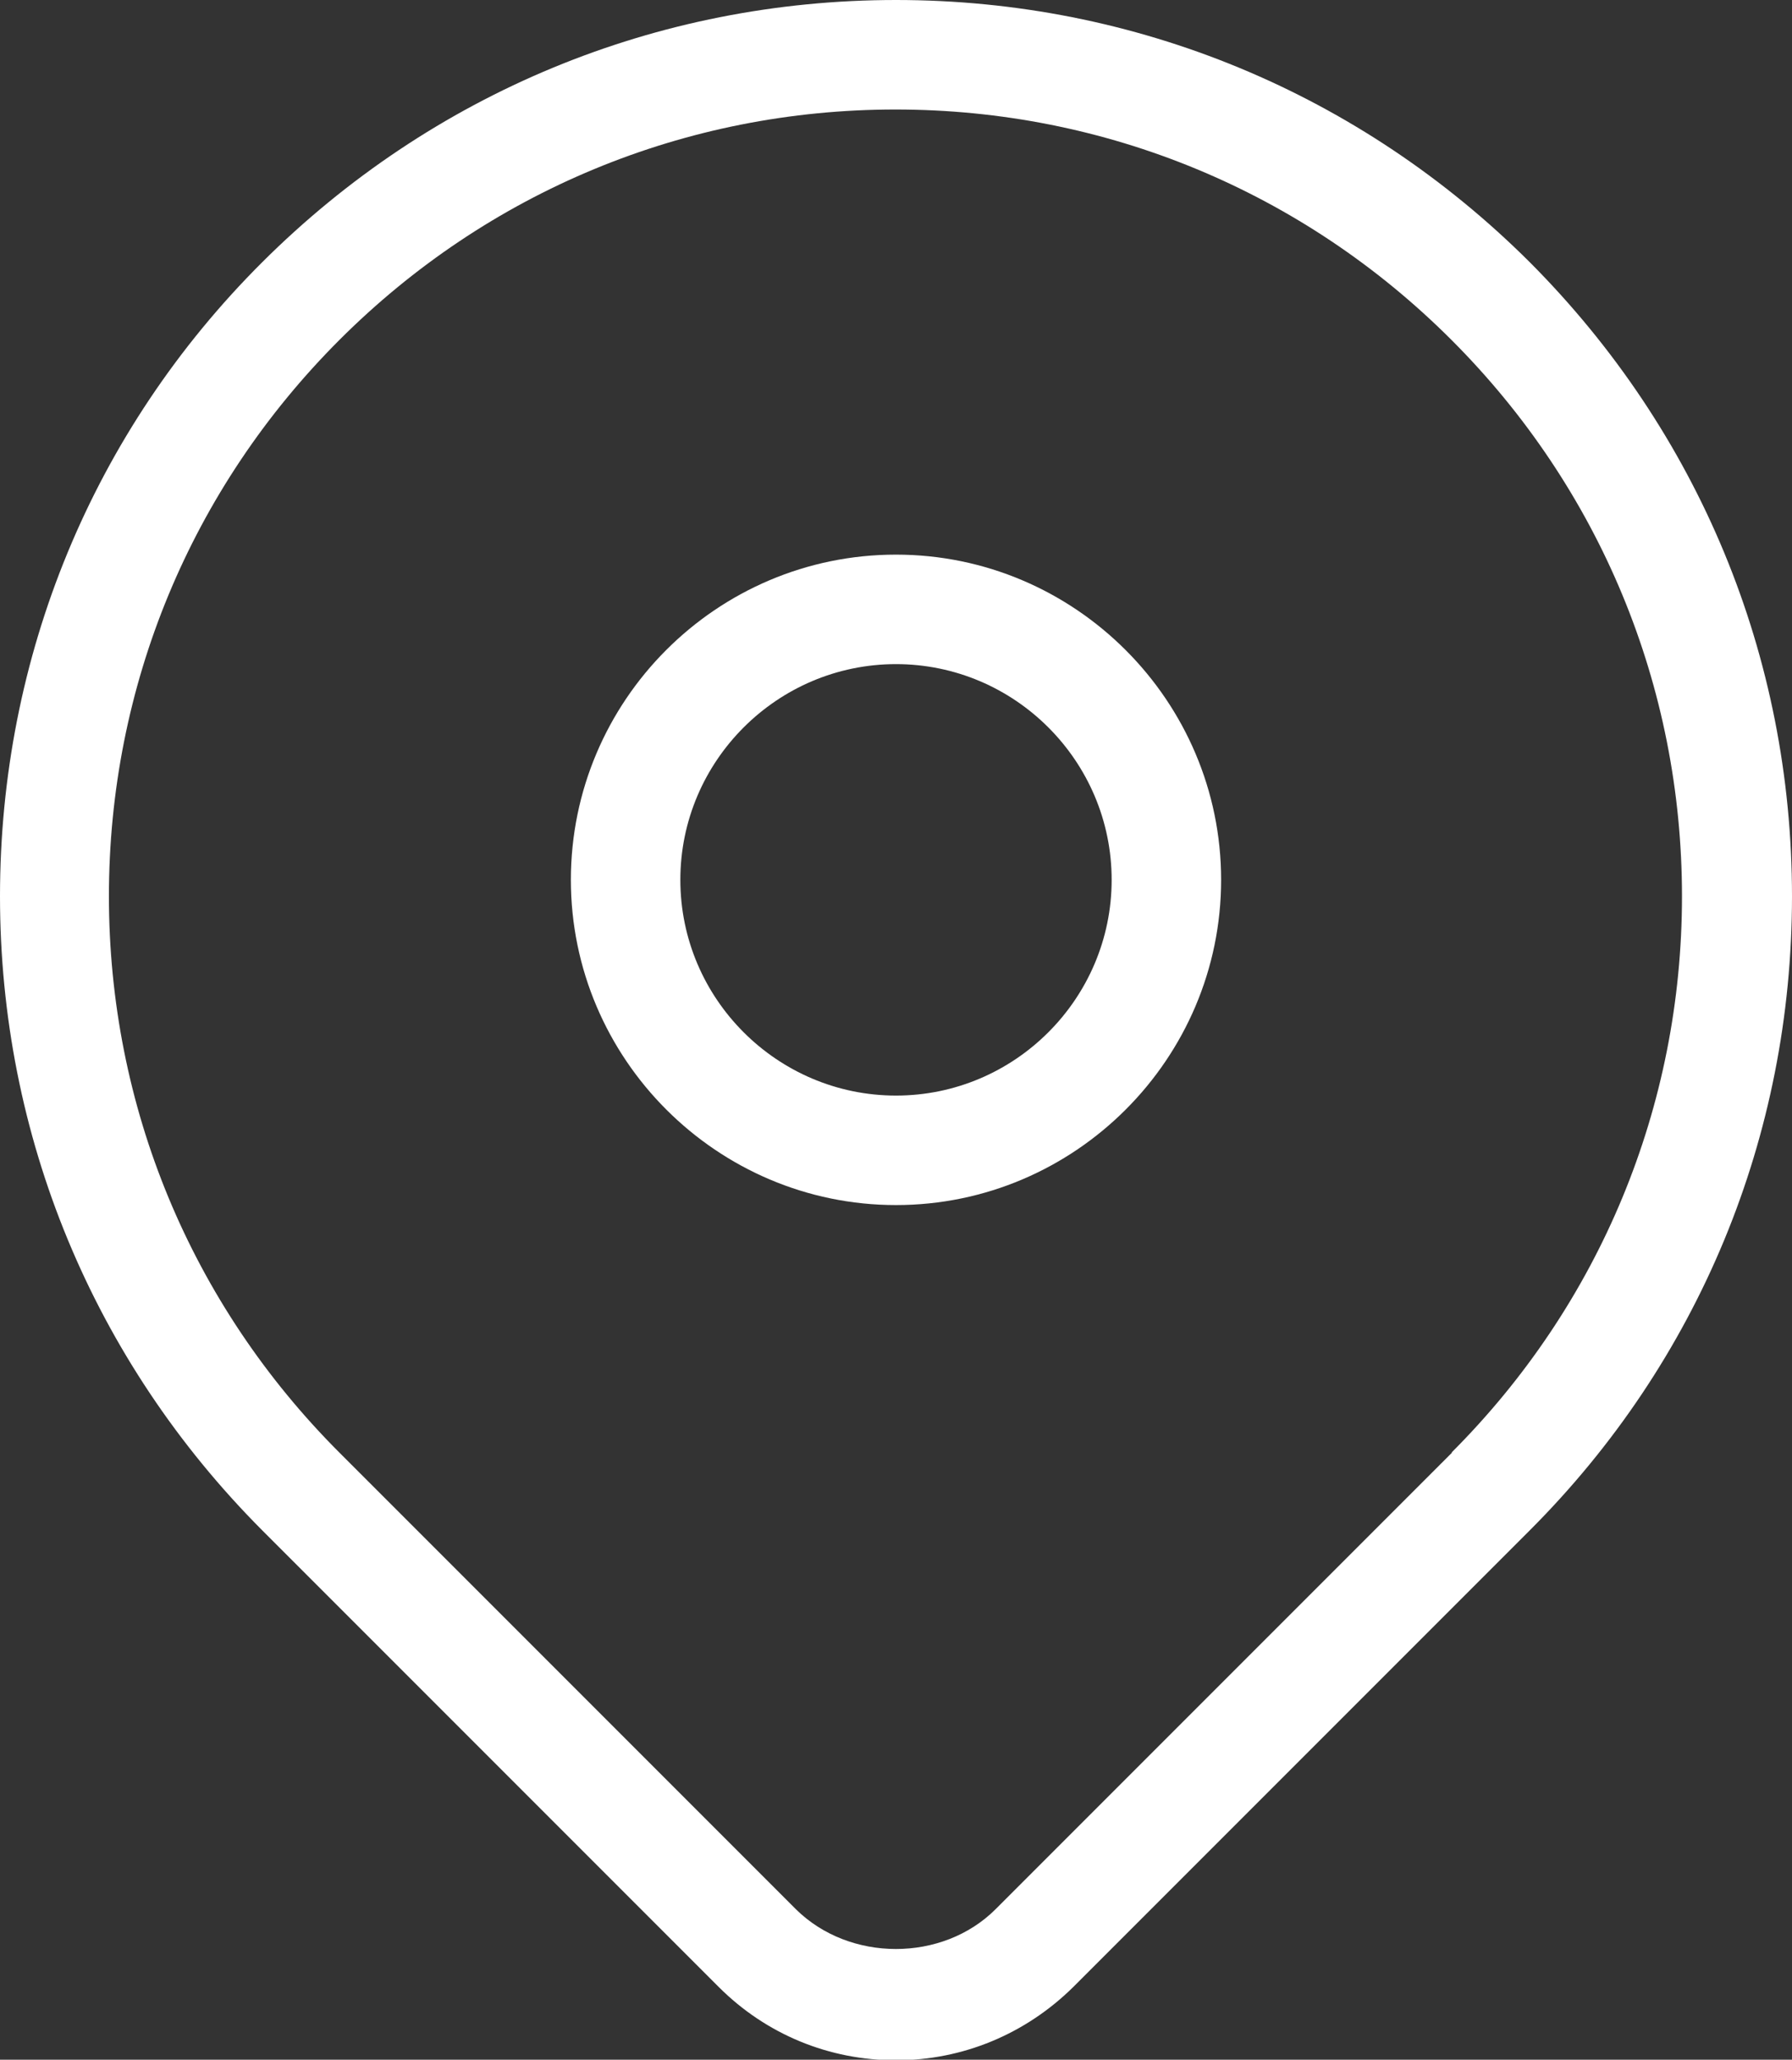
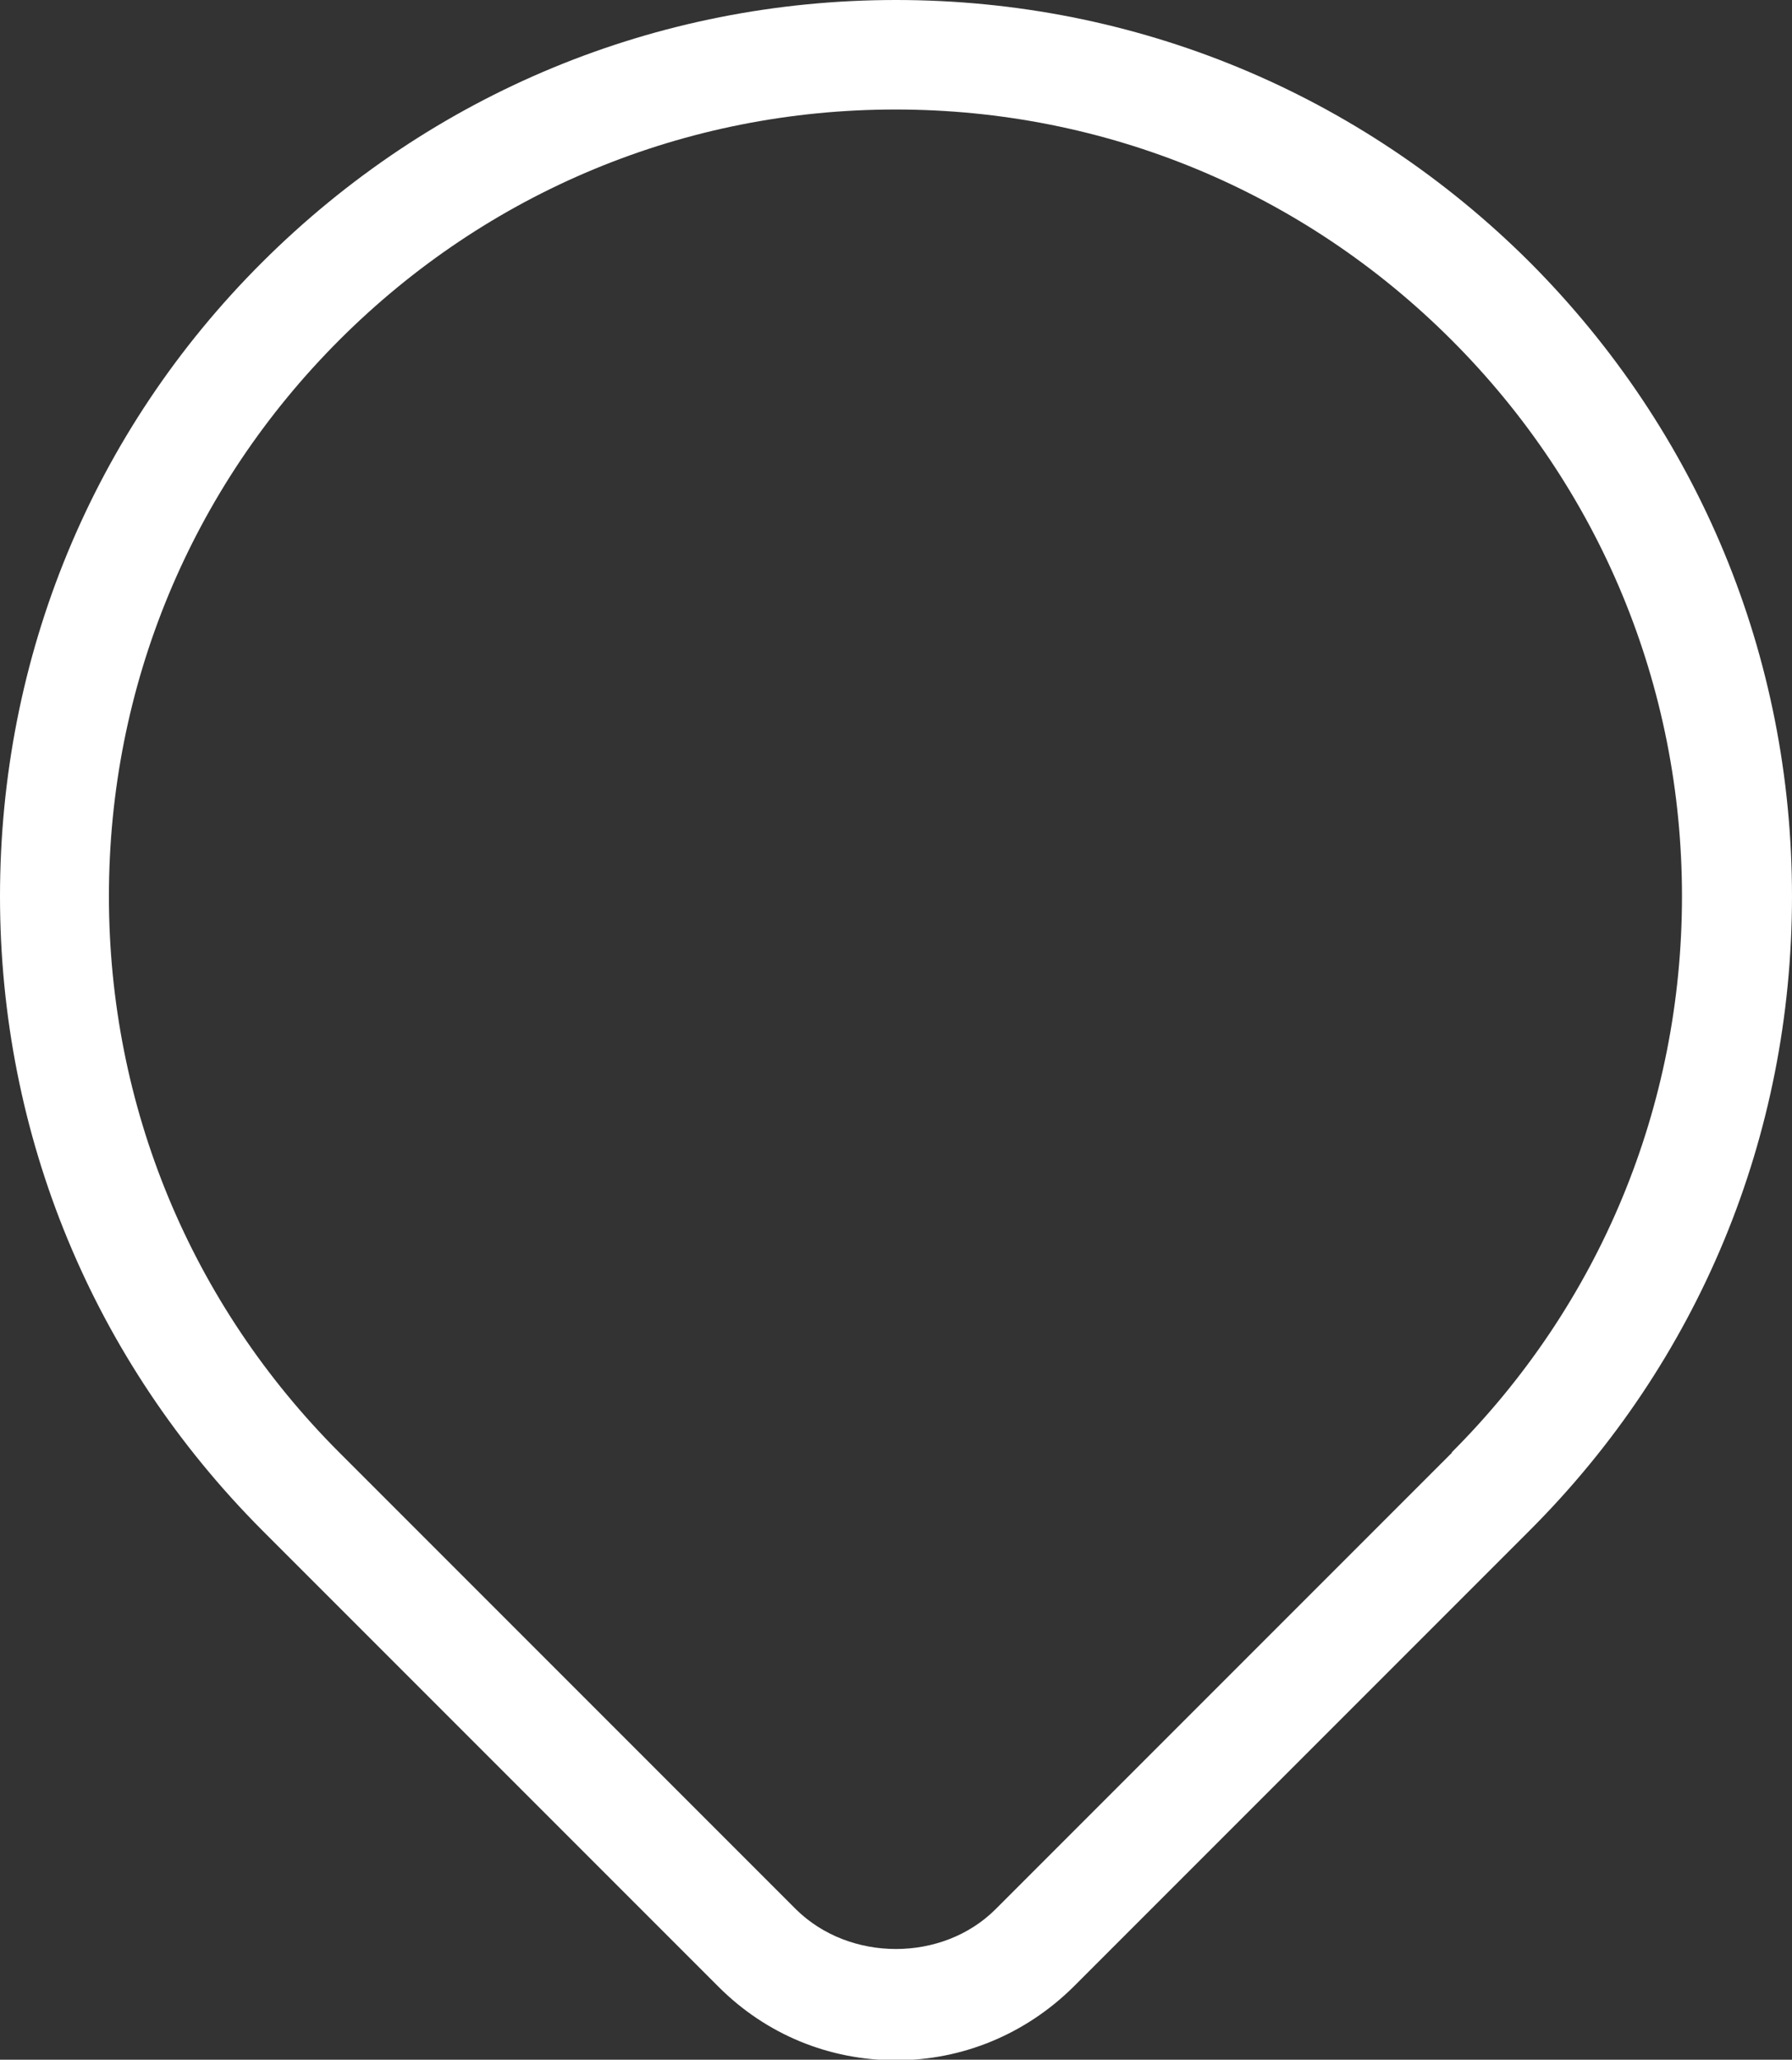
<svg xmlns="http://www.w3.org/2000/svg" id="Capa_2" data-name="Capa 2" viewBox="0 0 32.74 37.62">
  <rect x="0" y="0" width="32.74" height="37.62" fill="#333333" stroke="none" />
  <defs>
    <style>      .cls-1 {        fill: #fff;      }    </style>
  </defs>
  <g id="Capa_1-2" data-name="Capa 1">
    <g>
      <path class="cls-1" d="M27.95,4.79C24.85,1.7,20.74,0,16.37,0S7.89,1.7,4.79,4.79,0,12,0,16.37s1.7,8.48,4.79,11.58l8.34,8.34c.87.87,2.02,1.34,3.24,1.34s2.37-.48,3.24-1.34l8.34-8.34c3.09-3.09,4.79-7.2,4.79-11.58s-1.7-8.48-4.79-11.58ZM26.53,26.53l-8.34,8.34c-.97.97-2.67.97-3.65,0l-8.34-8.34c-2.71-2.71-4.21-6.32-4.21-10.16s1.5-7.45,4.21-10.16c2.71-2.71,6.32-4.21,10.16-4.21s7.45,1.5,10.16,4.21c2.71,2.71,4.21,6.32,4.21,10.16s-1.5,7.45-4.21,10.16Z" />
-       <path class="cls-1" d="M16.37,10.13c-3.28,0-5.94,2.67-5.94,5.94s2.67,5.94,5.94,5.94,5.94-2.67,5.94-5.94-2.67-5.94-5.94-5.94ZM16.37,20.01c-2.17,0-3.94-1.77-3.94-3.94s1.77-3.94,3.94-3.94,3.94,1.77,3.94,3.94-1.77,3.94-3.94,3.94Z" />
    </g>
  </g>
</svg>